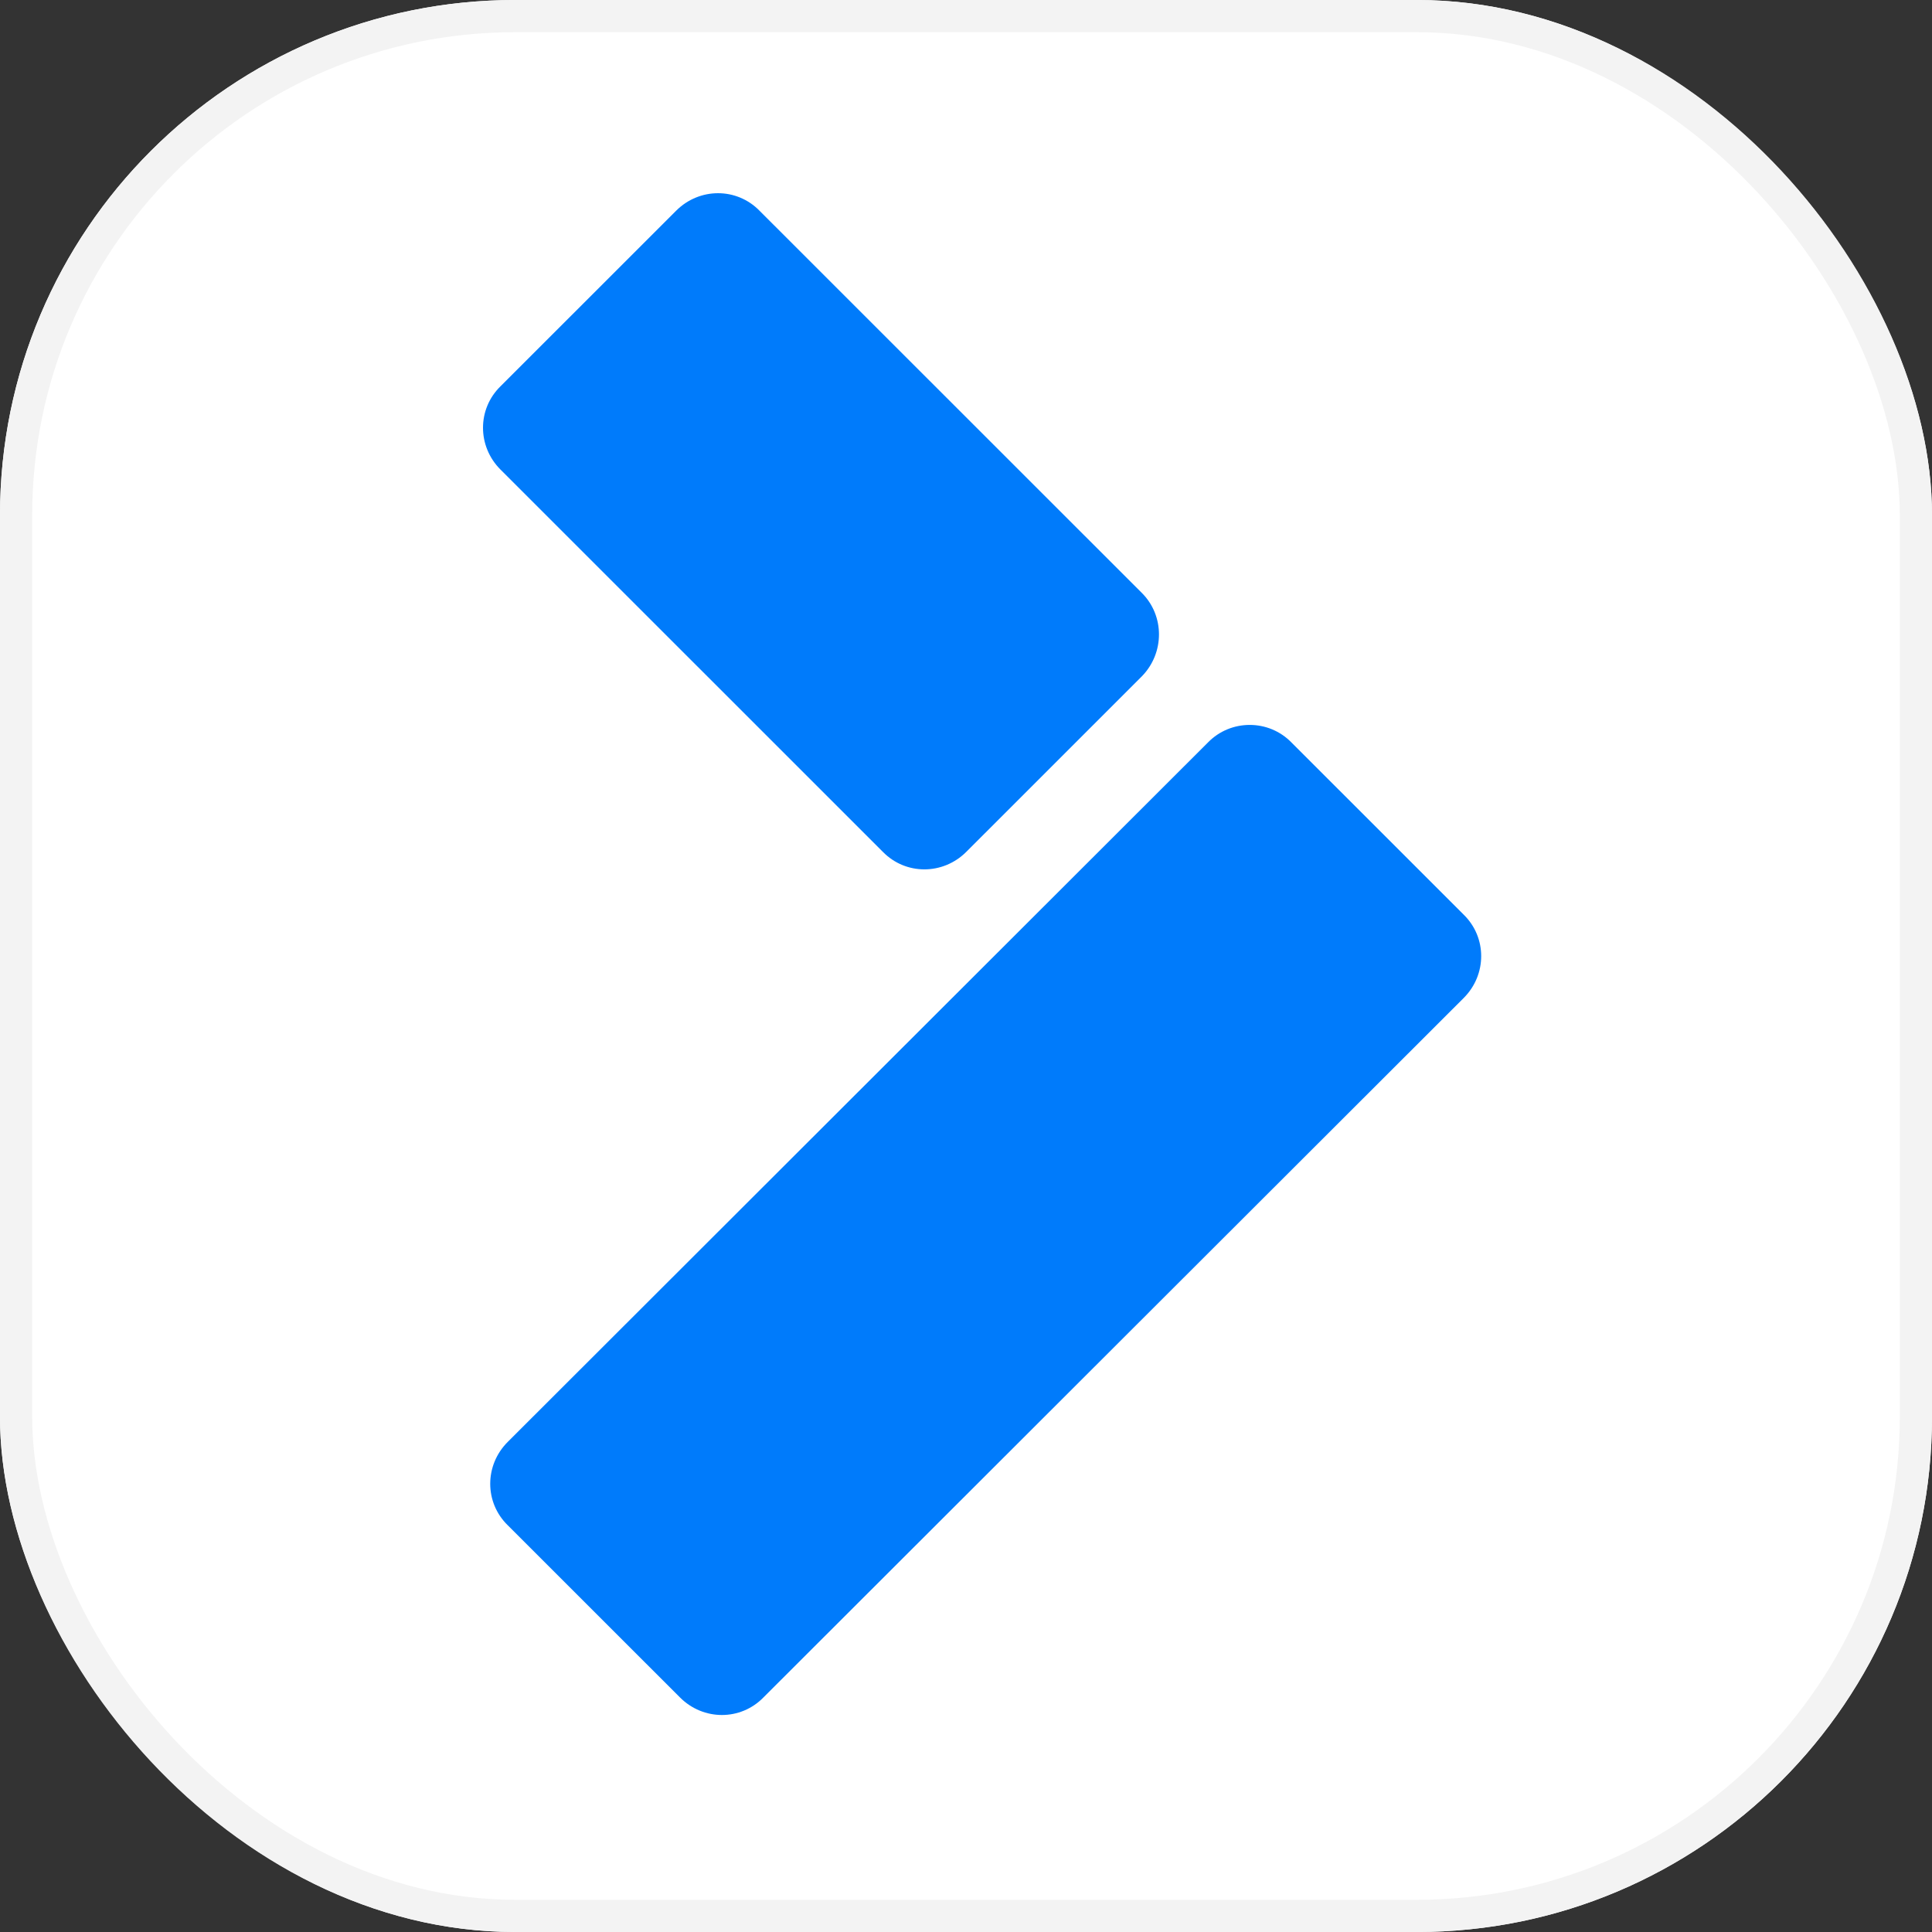
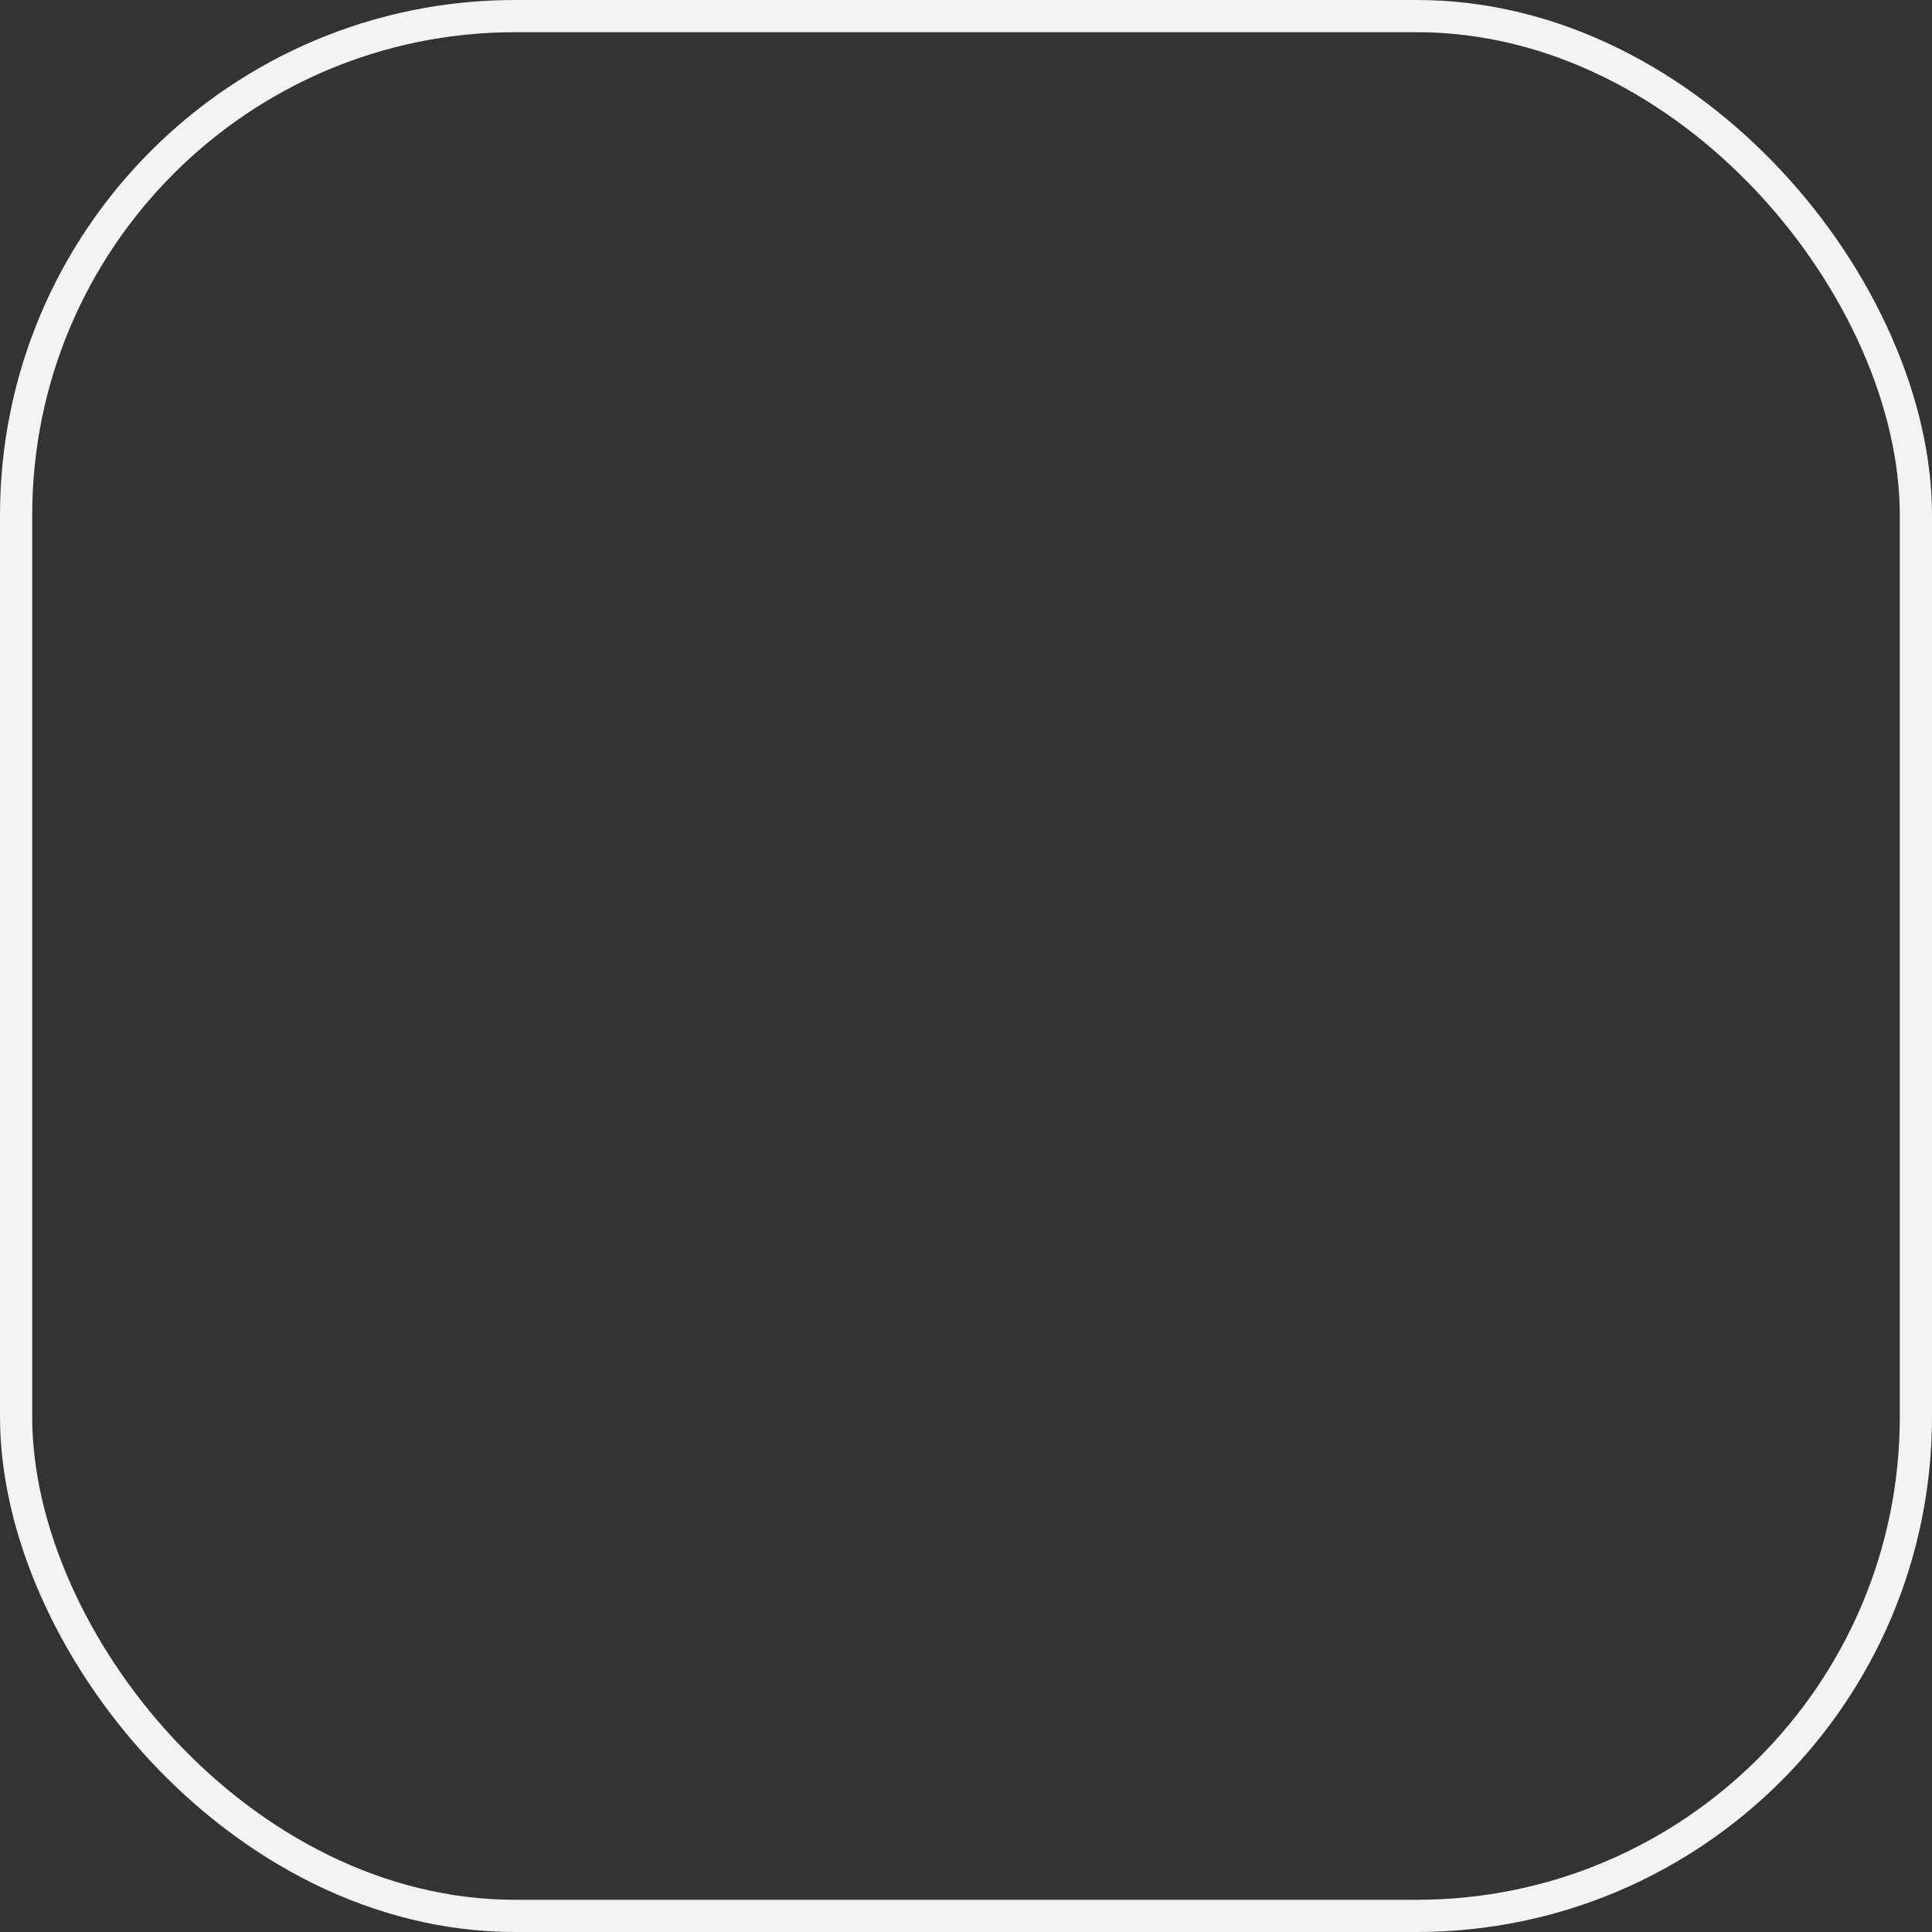
<svg xmlns="http://www.w3.org/2000/svg" width="60" height="60" viewBox="0 0 60 60" fill="none">
  <rect x="0" y="0" width="60" height="60" fill="#333333" stroke="none" />
  <g clip-path="url(#clip0_2280_165)">
    <rect width="60" height="60" rx="16" fill="white" />
    <g clip-path="url(#clip1_2280_165)">
-       <path d="M35.462 21.003L30.008 26.456C29.283 27.18 28.127 27.18 27.419 26.456L15.544 14.584C14.819 13.86 14.819 12.704 15.544 11.996L20.998 6.544C21.723 5.819 22.88 5.819 23.587 6.544L35.462 18.415C36.17 19.122 36.17 20.278 35.462 21.003ZM37.516 23.056L15.768 44.78C15.043 45.505 15.043 46.661 15.768 47.368L21.119 52.717C21.844 53.442 23 53.442 23.708 52.717L45.456 30.994C46.181 30.269 46.181 29.113 45.456 28.405L40.105 23.056C39.398 22.332 38.224 22.332 37.516 23.056Z" fill="#007BFB" />
-     </g>
+       </g>
  </g>
  <rect x="0.5" y="0.5" width="59" height="59" rx="15.5" stroke="#F3F3F3" />
  <defs>
    <clipPath id="clip0_2280_165">
-       <rect width="60" height="60" rx="16" fill="white" />
-     </clipPath>
+       </clipPath>
    <clipPath id="clip1_2280_165">
-       <rect width="60" height="60" fill="white" />
-     </clipPath>
+       </clipPath>
  </defs>
</svg>